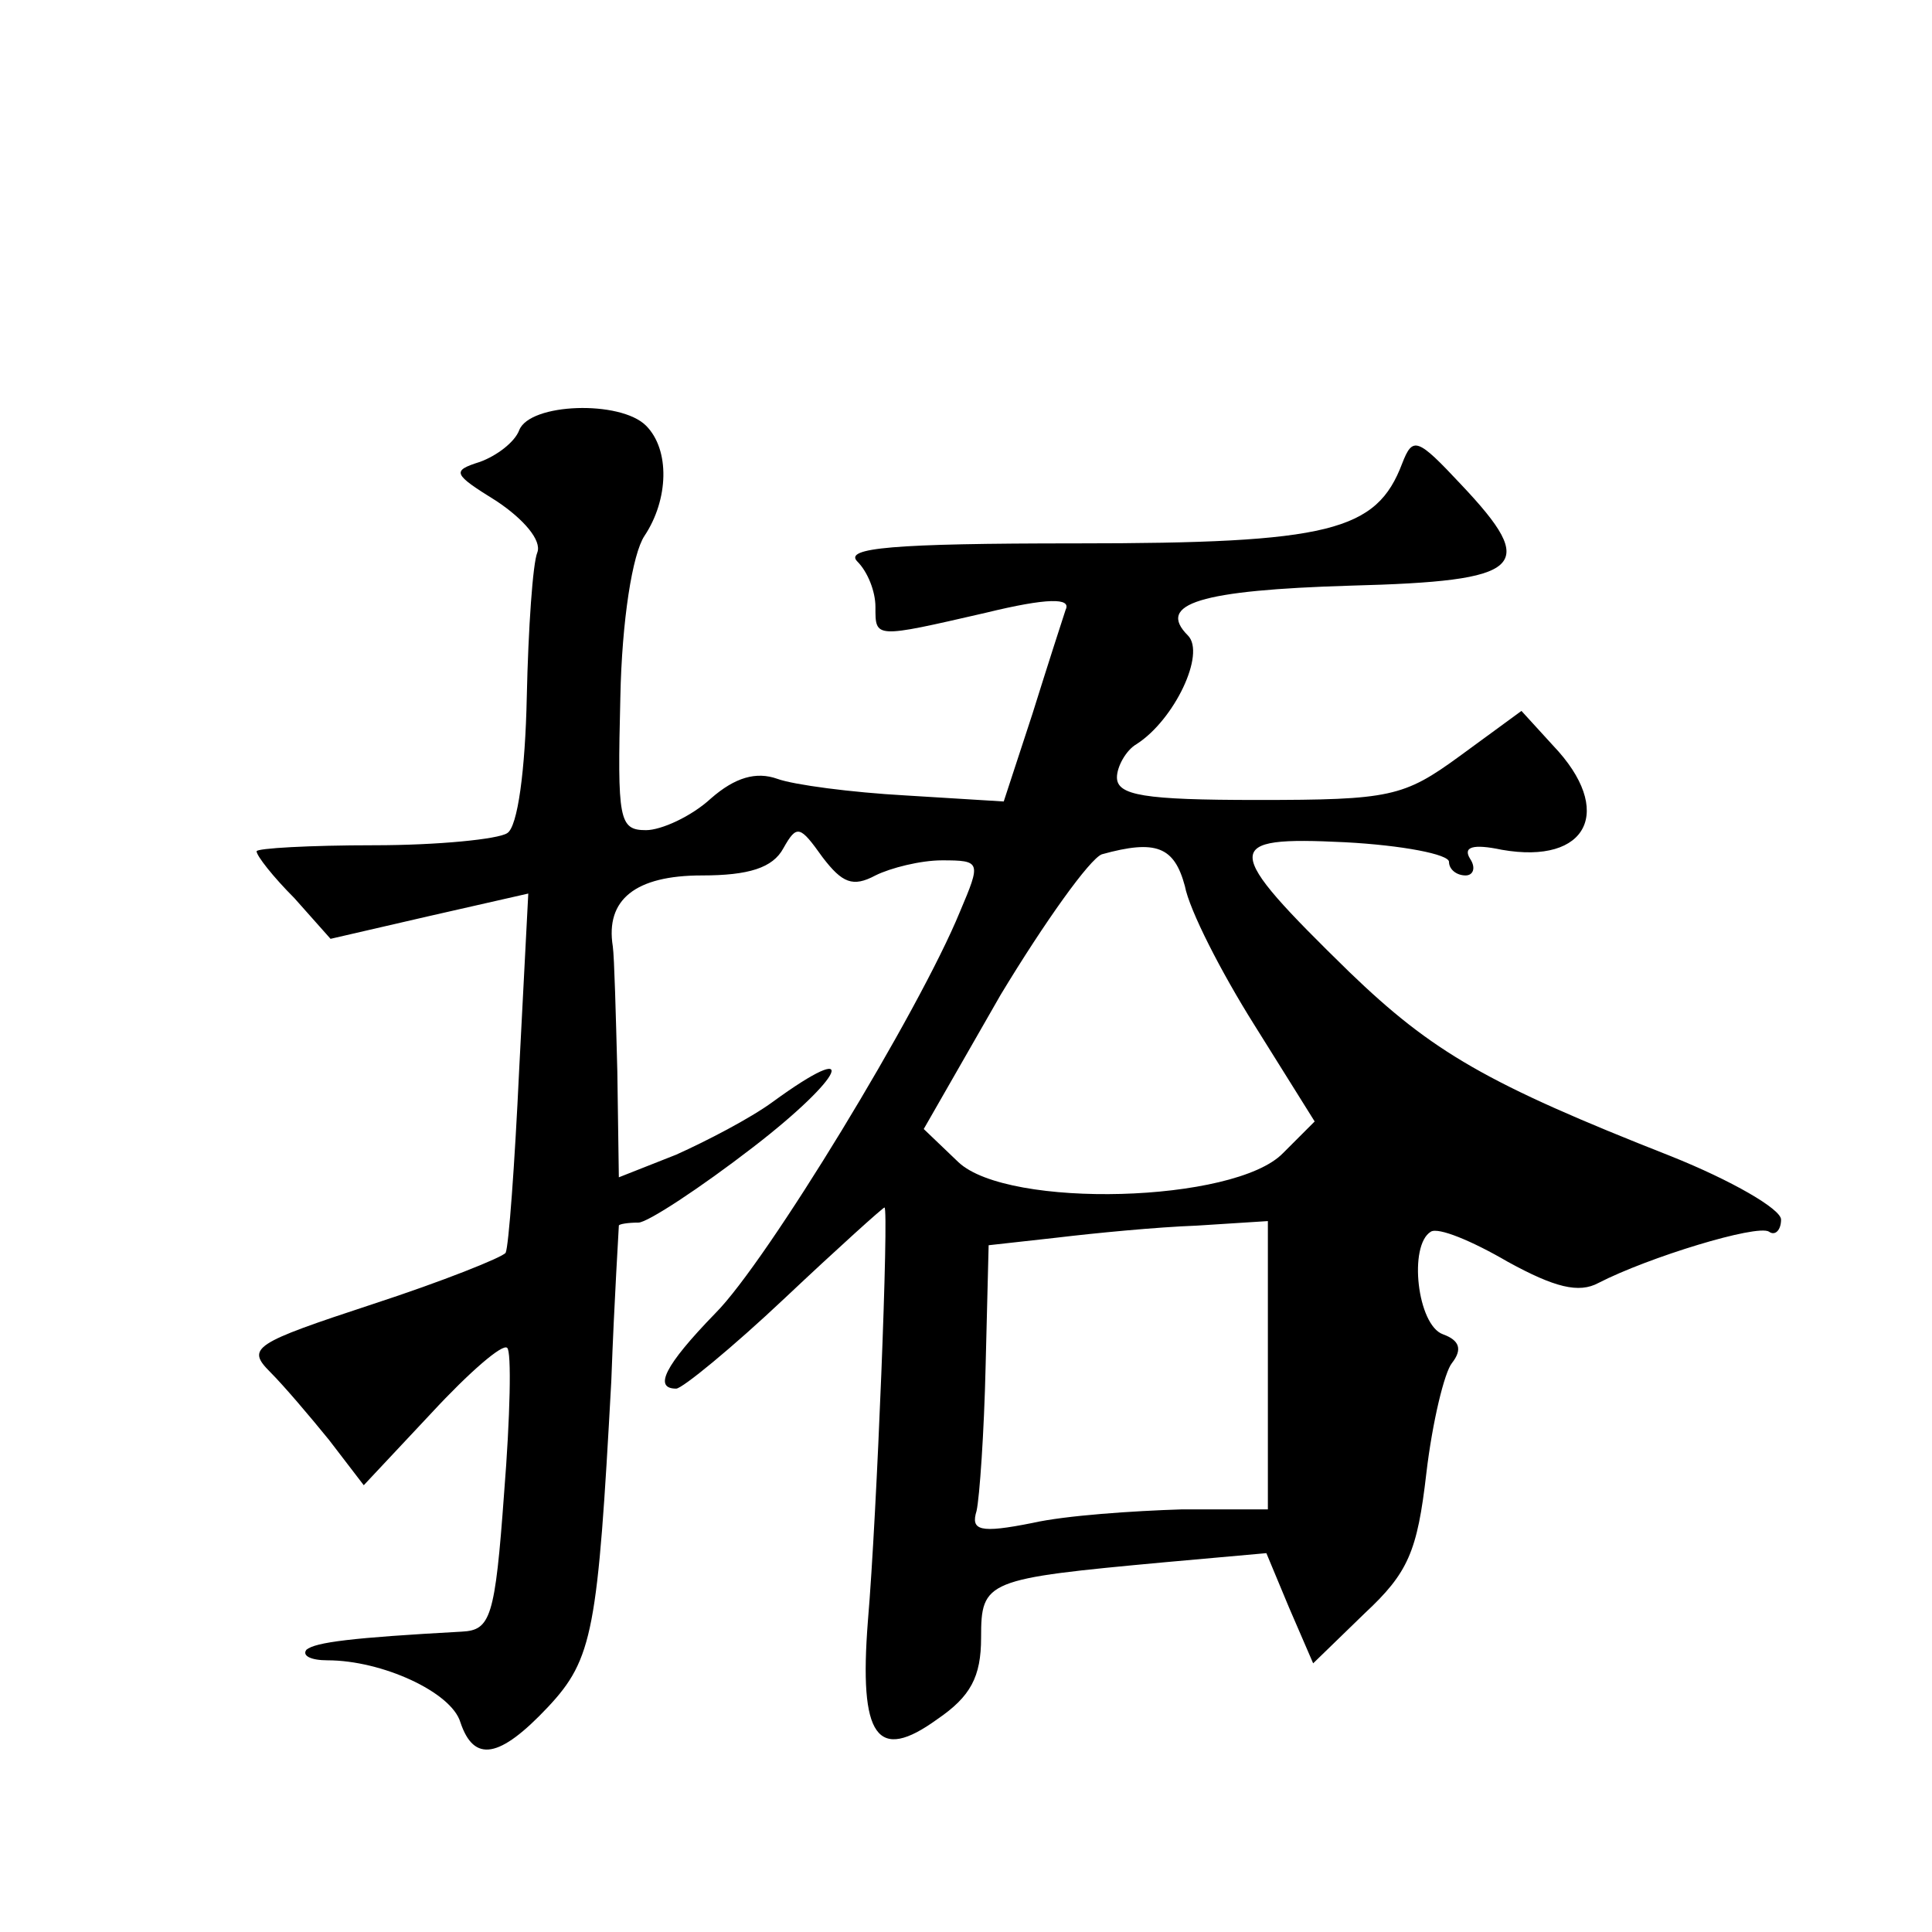
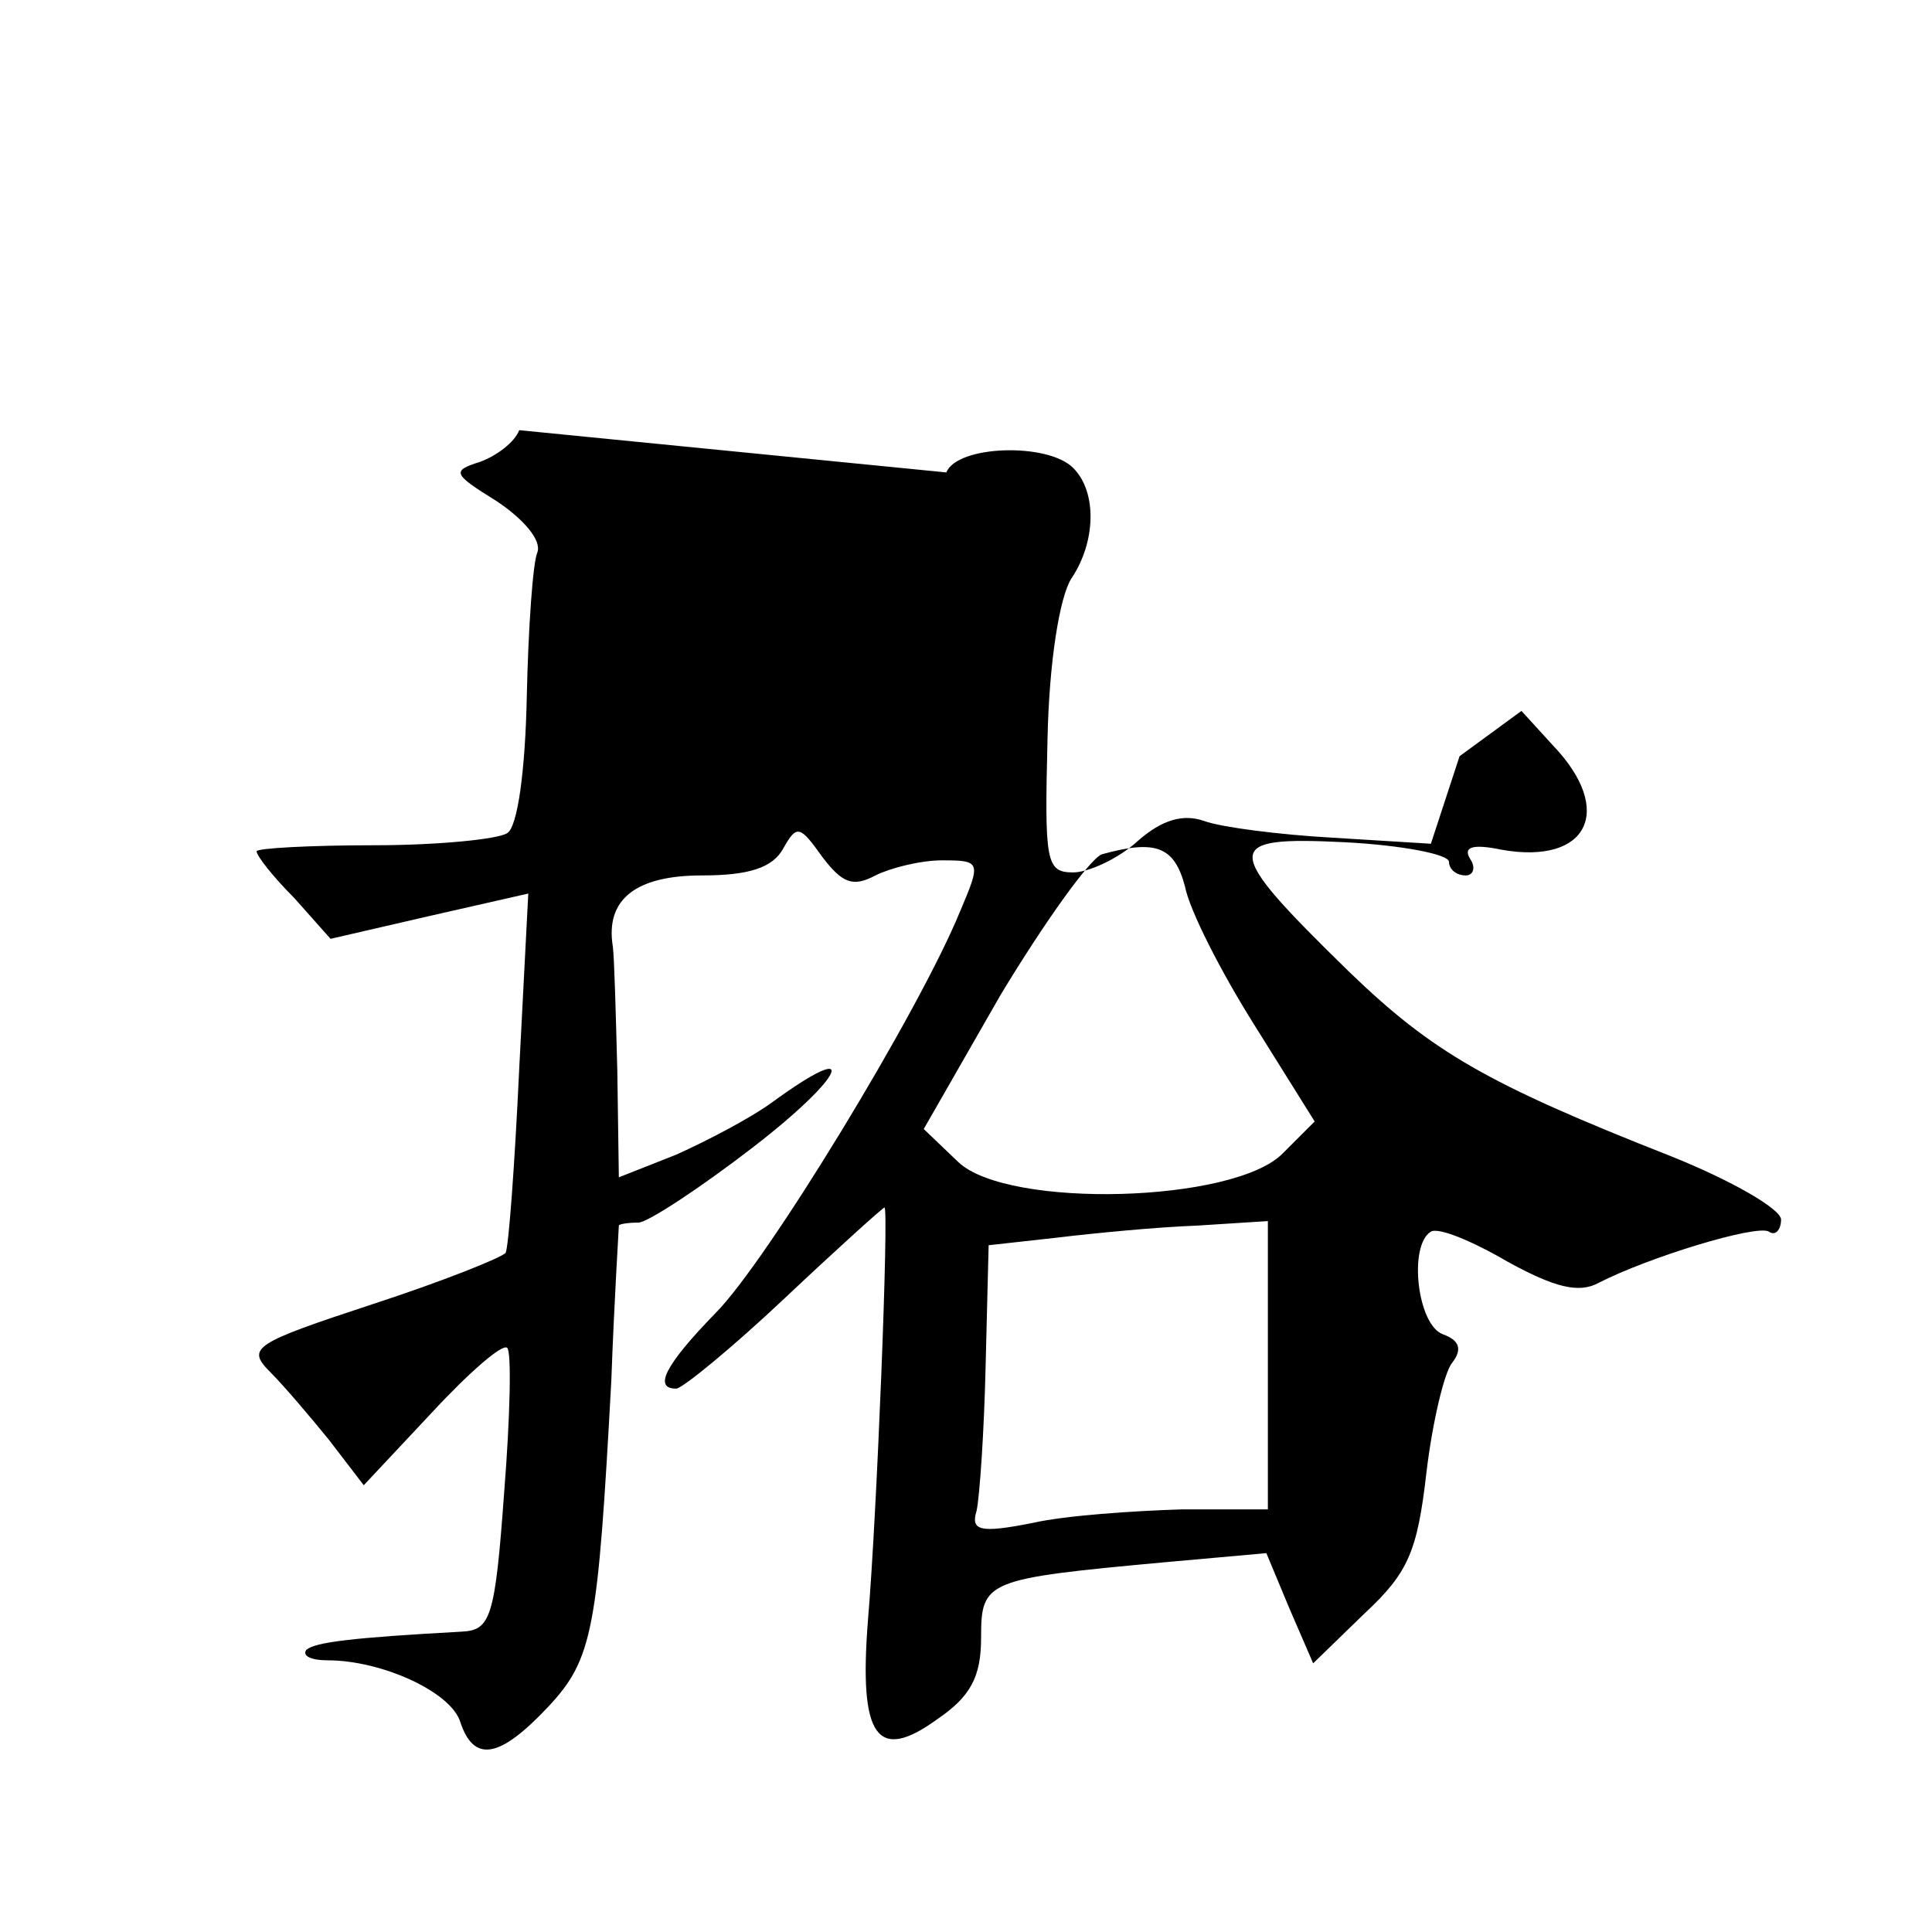
<svg xmlns="http://www.w3.org/2000/svg" version="1.0" width="128pt" height="128pt" viewBox="0 0 128 128" preserveAspectRatio="xMidYMid meet">
  <g transform="translate(0,128) scale(0.1,-0.1)" fill="#0" stroke="none">
-     <path d="M344 995 c-3 -8 -15 -17 -26 -21 -19 -6 -18 -8 11 -26 18 -12 30 -26 27 -34 -3 -7 -6 -50 -7 -96 -1 -48 -6 -86 -13 -90 -6 -4 -46 -8 -88 -8 -43 0 -78 -2 -78 -4 0 -3 11 -17 25 -31 l24 -27 65 15 66 15 -6 -116 c-3 -64 -7 -118 -9 -122 -2 -3 -42 -19 -88 -34 -79 -26 -84 -29 -68 -45 9 -9 26 -29 39 -45 l23 -30 45 48 c25 27 47 46 50 43 3 -2 2 -46 -2 -96 -6 -83 -9 -91 -28 -92 -73 -4 -97 -7 -103 -12 -3 -4 3 -7 14 -7 36 0 82 -21 88 -41 9 -27 26 -24 58 10 30 32 33 51 42 216 2 55 5 101 5 103 0 1 6 2 13 2 6 0 41 23 76 50 61 47 72 73 13 30 -15 -11 -44 -26 -64 -35 l-38 -15 -1 70 c-1 38 -2 76 -3 83 -5 31 15 47 59 47 31 0 47 5 54 18 9 16 11 15 26 -6 13 -17 20 -20 35 -12 10 5 30 10 44 10 26 0 26 -1 12 -34 -27 -66 -128 -232 -162 -266 -34 -35 -41 -50 -26 -50 4 0 37 27 72 60 35 33 65 60 66 60 3 0 -5 -204 -11 -274 -6 -77 6 -94 46 -65 22 15 29 28 29 54 0 38 3 39 122 50 l67 6 15 -36 16 -37 34 33 c29 27 35 41 41 93 4 34 12 67 17 73 7 9 5 15 -6 19 -17 6 -23 59 -8 68 5 3 27 -6 51 -20 31 -17 47 -21 60 -14 33 17 105 39 113 34 4 -3 8 1 8 8 0 7 -33 26 -73 42 -122 48 -158 69 -213 122 -85 83 -85 90 -3 86 38 -2 69 -8 69 -13 0 -5 5 -9 11 -9 5 0 7 5 3 11 -5 8 2 10 21 6 57 -10 75 26 34 69 l-21 23 -41 -30 c-37 -27 -46 -29 -134 -29 -75 0 -93 3 -93 15 0 7 6 18 13 22 25 16 46 60 34 72 -21 21 8 30 108 33 115 3 125 12 73 67 -29 31 -32 32 -39 14 -17 -45 -48 -53 -216 -53 -122 0 -154 -3 -145 -12 7 -7 12 -20 12 -30 0 -21 -1 -21 73 -4 41 10 57 10 53 2 -2 -6 -12 -37 -22 -69 l-19 -58 -65 4 c-36 2 -74 7 -85 11 -14 5 -28 1 -44 -13 -13 -12 -33 -21 -43 -21 -18 0 -19 7 -17 88 1 51 8 95 16 107 16 24 17 57 1 73 -17 17 -77 15 -84 -3z m441 -302 c3 -16 24 -57 46 -92 l40 -64 -21 -21 c-32 -33 -182 -37 -215 -6 l-23 22 51 89 c29 48 59 90 67 93 36 10 48 5 55 -21z m55 -318 l0 -95 -57 0 c-32 -1 -77 -4 -99 -9 -35 -7 -41 -5 -37 8 2 9 5 52 6 96 l2 80 45 5 c25 3 66 7 93 8 l47 3 0 -96z" />
+     <path d="M344 995 c-3 -8 -15 -17 -26 -21 -19 -6 -18 -8 11 -26 18 -12 30 -26 27 -34 -3 -7 -6 -50 -7 -96 -1 -48 -6 -86 -13 -90 -6 -4 -46 -8 -88 -8 -43 0 -78 -2 -78 -4 0 -3 11 -17 25 -31 l24 -27 65 15 66 15 -6 -116 c-3 -64 -7 -118 -9 -122 -2 -3 -42 -19 -88 -34 -79 -26 -84 -29 -68 -45 9 -9 26 -29 39 -45 l23 -30 45 48 c25 27 47 46 50 43 3 -2 2 -46 -2 -96 -6 -83 -9 -91 -28 -92 -73 -4 -97 -7 -103 -12 -3 -4 3 -7 14 -7 36 0 82 -21 88 -41 9 -27 26 -24 58 10 30 32 33 51 42 216 2 55 5 101 5 103 0 1 6 2 13 2 6 0 41 23 76 50 61 47 72 73 13 30 -15 -11 -44 -26 -64 -35 l-38 -15 -1 70 c-1 38 -2 76 -3 83 -5 31 15 47 59 47 31 0 47 5 54 18 9 16 11 15 26 -6 13 -17 20 -20 35 -12 10 5 30 10 44 10 26 0 26 -1 12 -34 -27 -66 -128 -232 -162 -266 -34 -35 -41 -50 -26 -50 4 0 37 27 72 60 35 33 65 60 66 60 3 0 -5 -204 -11 -274 -6 -77 6 -94 46 -65 22 15 29 28 29 54 0 38 3 39 122 50 l67 6 15 -36 16 -37 34 33 c29 27 35 41 41 93 4 34 12 67 17 73 7 9 5 15 -6 19 -17 6 -23 59 -8 68 5 3 27 -6 51 -20 31 -17 47 -21 60 -14 33 17 105 39 113 34 4 -3 8 1 8 8 0 7 -33 26 -73 42 -122 48 -158 69 -213 122 -85 83 -85 90 -3 86 38 -2 69 -8 69 -13 0 -5 5 -9 11 -9 5 0 7 5 3 11 -5 8 2 10 21 6 57 -10 75 26 34 69 l-21 23 -41 -30 l-19 -58 -65 4 c-36 2 -74 7 -85 11 -14 5 -28 1 -44 -13 -13 -12 -33 -21 -43 -21 -18 0 -19 7 -17 88 1 51 8 95 16 107 16 24 17 57 1 73 -17 17 -77 15 -84 -3z m441 -302 c3 -16 24 -57 46 -92 l40 -64 -21 -21 c-32 -33 -182 -37 -215 -6 l-23 22 51 89 c29 48 59 90 67 93 36 10 48 5 55 -21z m55 -318 l0 -95 -57 0 c-32 -1 -77 -4 -99 -9 -35 -7 -41 -5 -37 8 2 9 5 52 6 96 l2 80 45 5 c25 3 66 7 93 8 l47 3 0 -96z" />
  </g>
</svg>